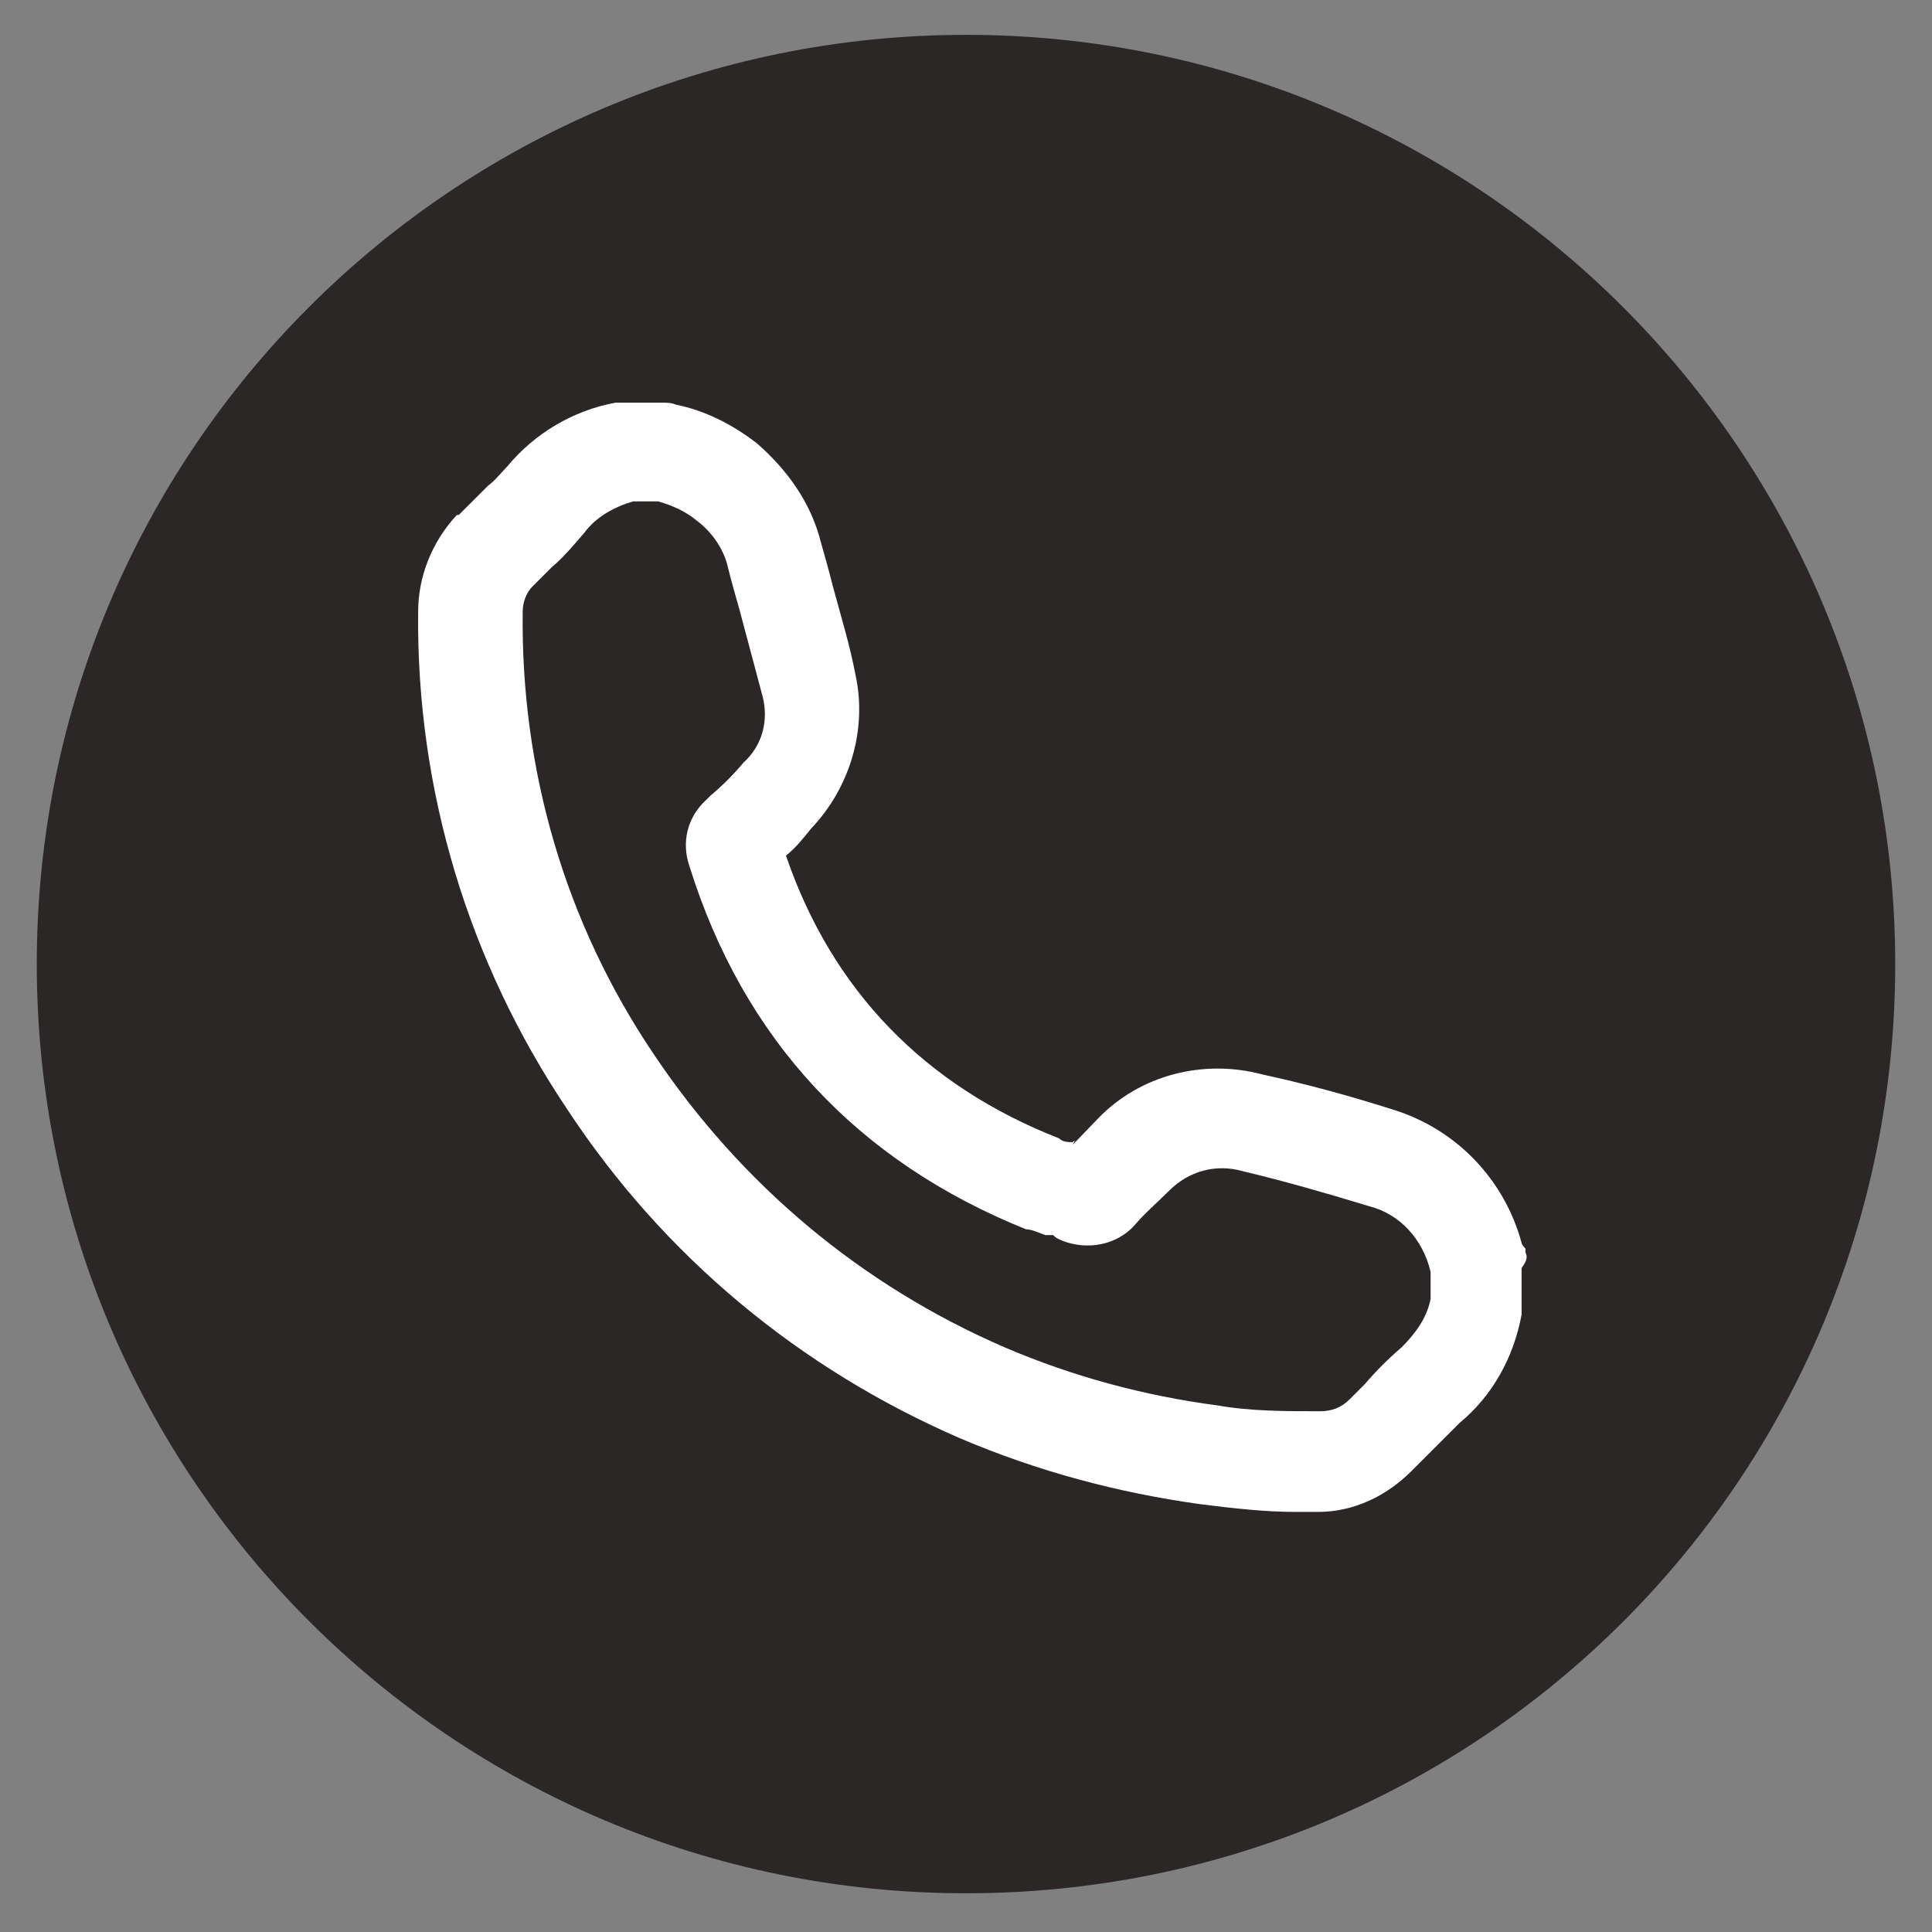
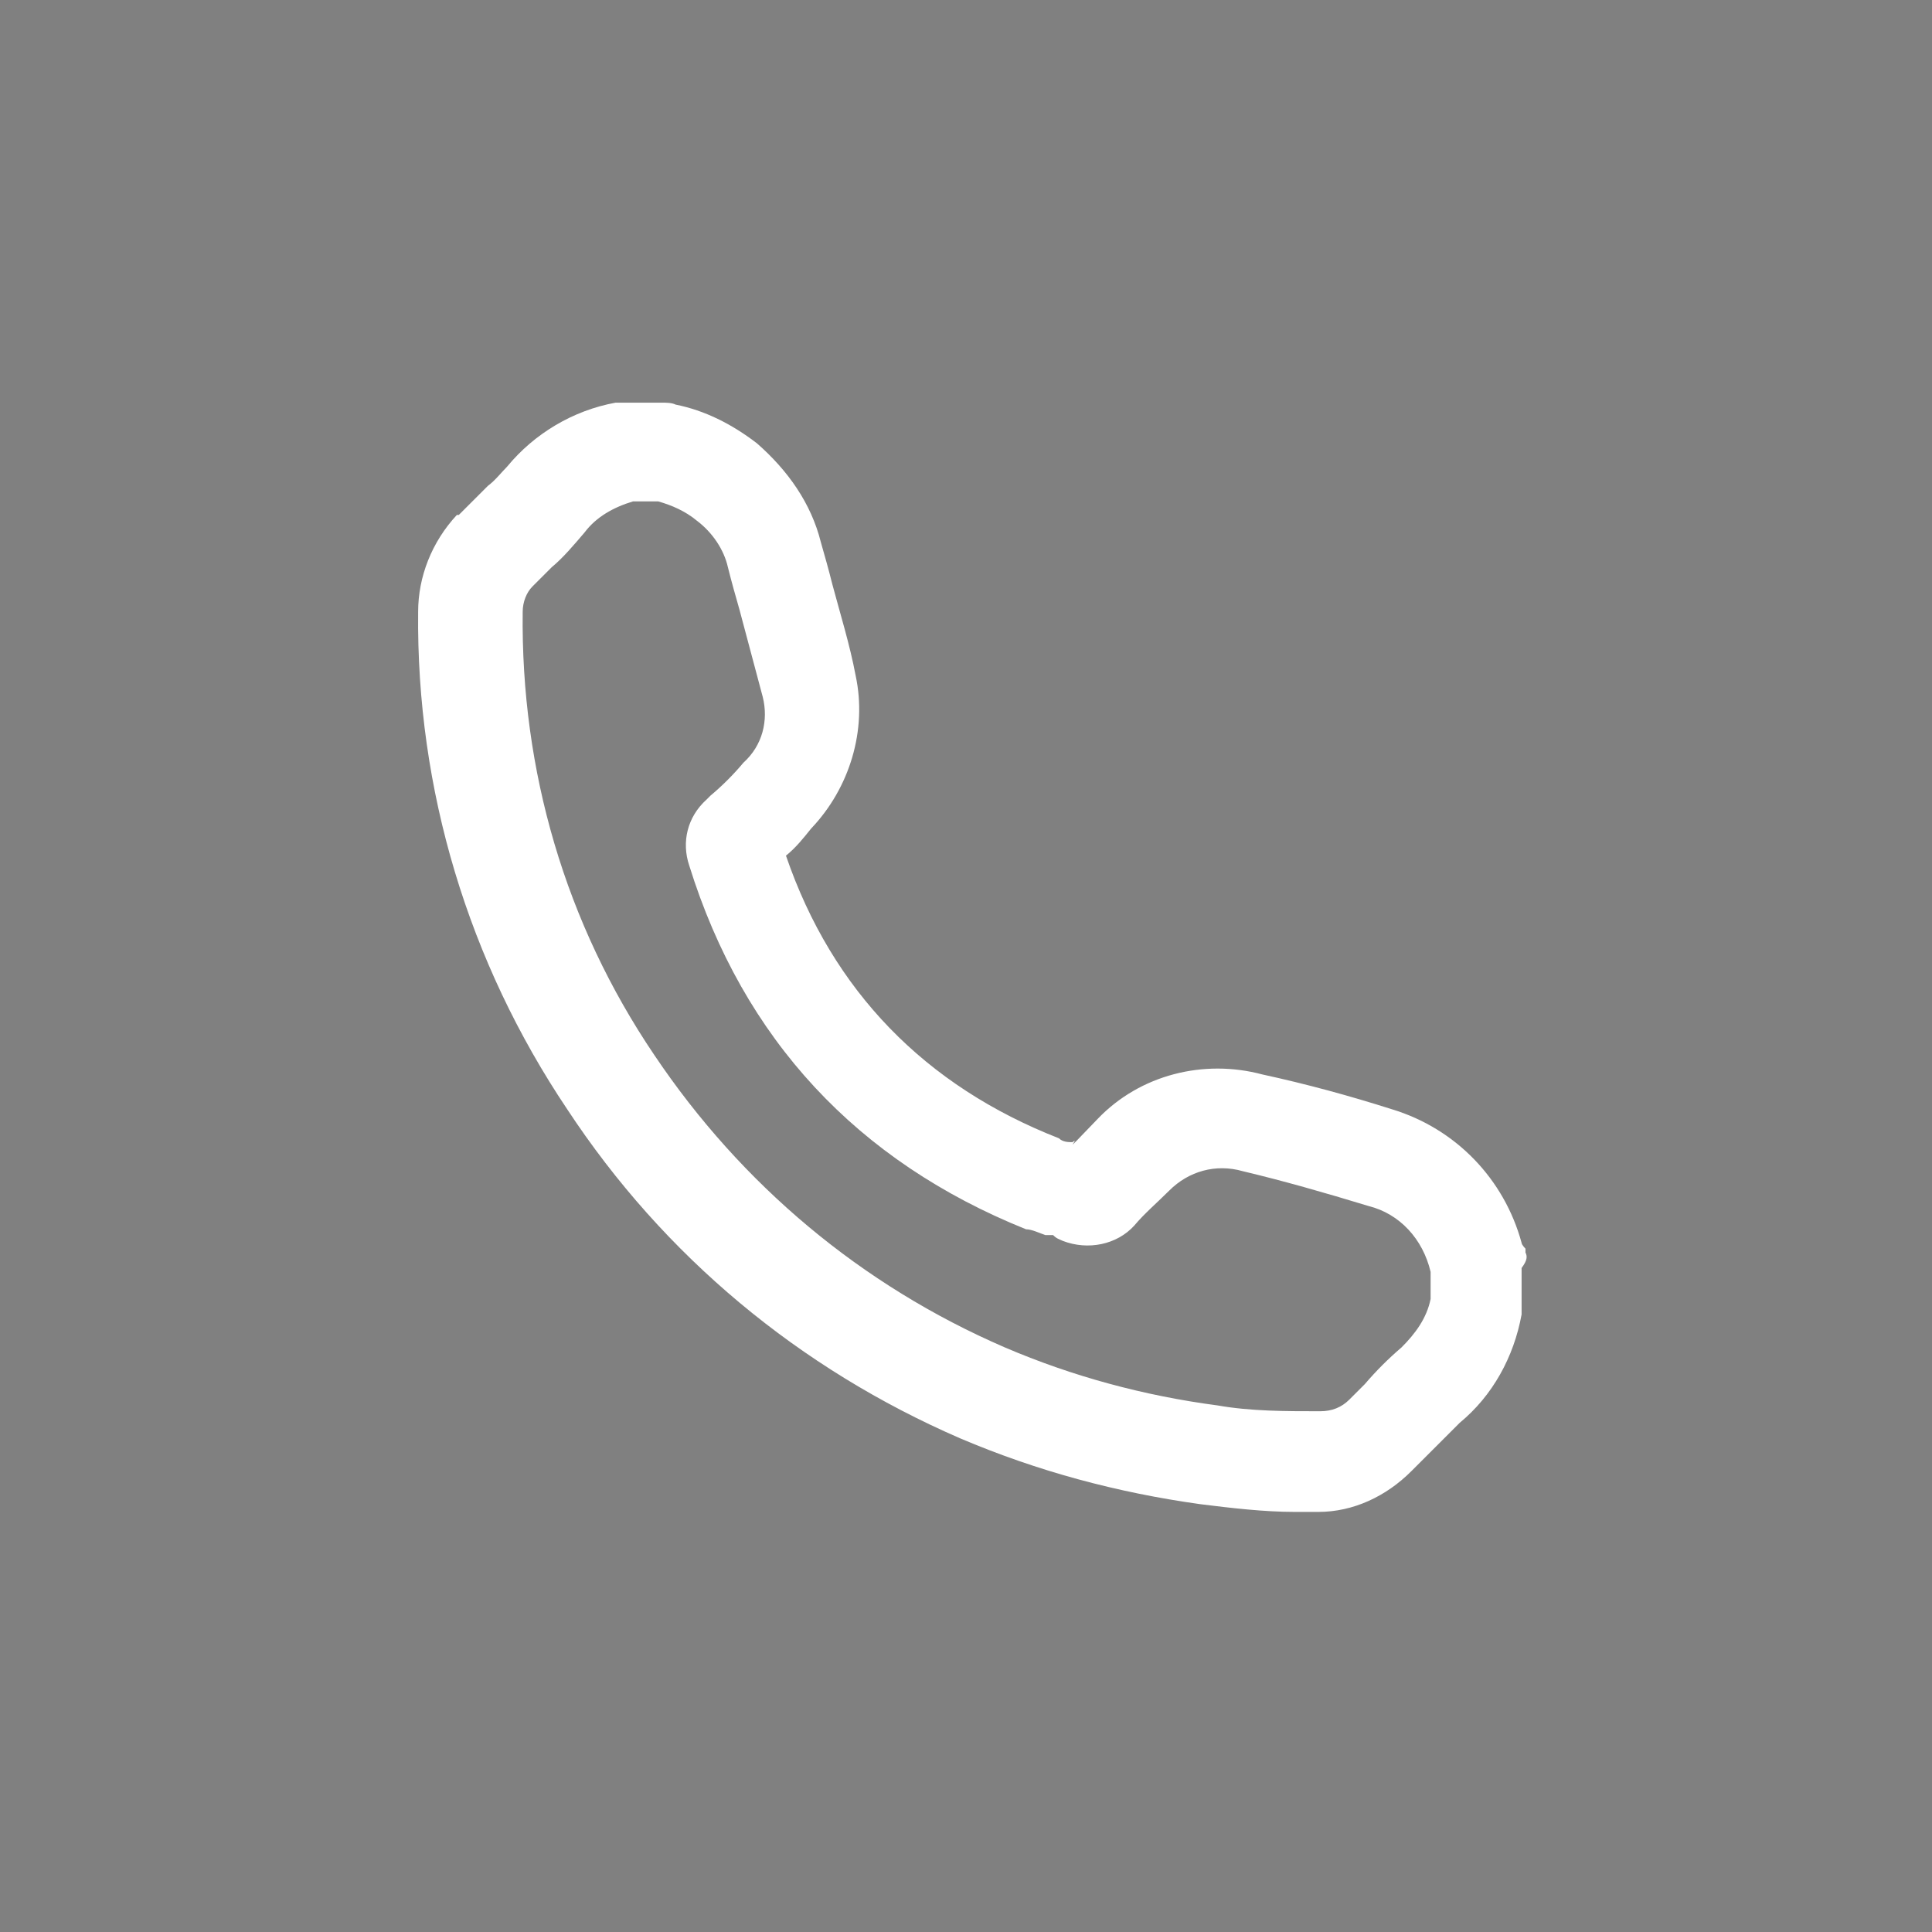
<svg xmlns="http://www.w3.org/2000/svg" id="Layer_1" version="1.1" viewBox="0 0 99.8 99.8">
  <rect x="0" y="0" width="99.8" height="99.8" fill="#808080" stroke="none" />
  <defs>
    <style>
      .st0 {
        fill: #fff;
      }

      .st1 {
        fill: #2b2727;
      }
    </style>
  </defs>
-   <path class="st1" d="M49.9,97.8h0C23.4,97.8,1.9,76.3,1.9,49.8h0C1.9,23.3,23.4,1.8,49.9,1.8h0c26.5,0,48,21.5,48,48h0c0,26.5-21.4,48-48,48Z" />
  <path class="st0" d="M78.8,64.7v-.2c0,0-.2-.2-.2-.3-.9-3.3-3.4-5.9-6.7-6.9-2.2-.7-4.4-1.3-6.7-1.8-3-.8-6.3,0-8.5,2.3s-.8.8-1.3,1.2c-.2,0-.5,0-.7-.2-6.9-2.7-11.7-7.6-14.1-14.6.5-.4.9-.9,1.3-1.4,2-2.1,2.9-5.1,2.3-7.9-.3-1.6-.8-3.2-1.2-4.7h0c-.2-.8-.4-1.5-.6-2.2-.5-2-1.7-3.7-3.3-5.1-1.3-1-2.7-1.7-4.2-2-.2-.1-.5-.1-.7-.1h-2.4c-2.2.4-4.2,1.6-5.6,3.3-.3.3-.6.7-1,1l-.5.5-1,1h-.1c-1.3,1.4-2,3.2-2,5-.1,9.2,2.6,18.1,7.7,25.7,5,7.6,12,13.4,20.3,17,4,1.7,8.1,2.8,12.4,3.4,1.6.2,3.3.4,4.9.4h1.2c1.8,0,3.5-.8,4.8-2.1l.9-.9.2-.2,1.4-1.4c1.7-1.4,2.8-3.4,3.2-5.6h0v-2.4c.3-.4.3-.6.2-.8ZM73.9,67.1c-.2,1-.8,1.8-1.5,2.5-.7.6-1.3,1.2-1.9,1.9l-.8.8c-.4.4-.9.6-1.5.6-1.8,0-3.6,0-5.3-.3-3.8-.5-7.5-1.5-11-3-7.4-3.2-13.6-8.4-18.1-15.1-4.6-6.8-6.9-14.7-6.8-22.9,0-.5.2-1,.5-1.3l1-1c.6-.5,1.1-1.1,1.7-1.8.6-.8,1.5-1.3,2.5-1.6h1.3c.7.2,1.4.5,2,1,.8.6,1.4,1.5,1.6,2.4.2.8.4,1.5.6,2.2.4,1.5.8,3,1.2,4.5.3,1.2,0,2.5-1,3.4-.5.6-1.1,1.2-1.7,1.7l-.2.2c-1,.9-1.3,2.2-.9,3.4,2.8,9,8.7,15.3,17.4,18.8.3,0,.7.2,1,.3h.4c.2.2.3.2.5.3,1.3.5,2.8.2,3.7-.8.5-.6,1.2-1.2,1.8-1.8,1-1,2.4-1.4,3.8-1,2.1.5,4.2,1.1,6.5,1.8,1.6.4,2.8,1.7,3.2,3.4v.2c0,0,0,1.2,0,1.2h0Z" />
</svg>